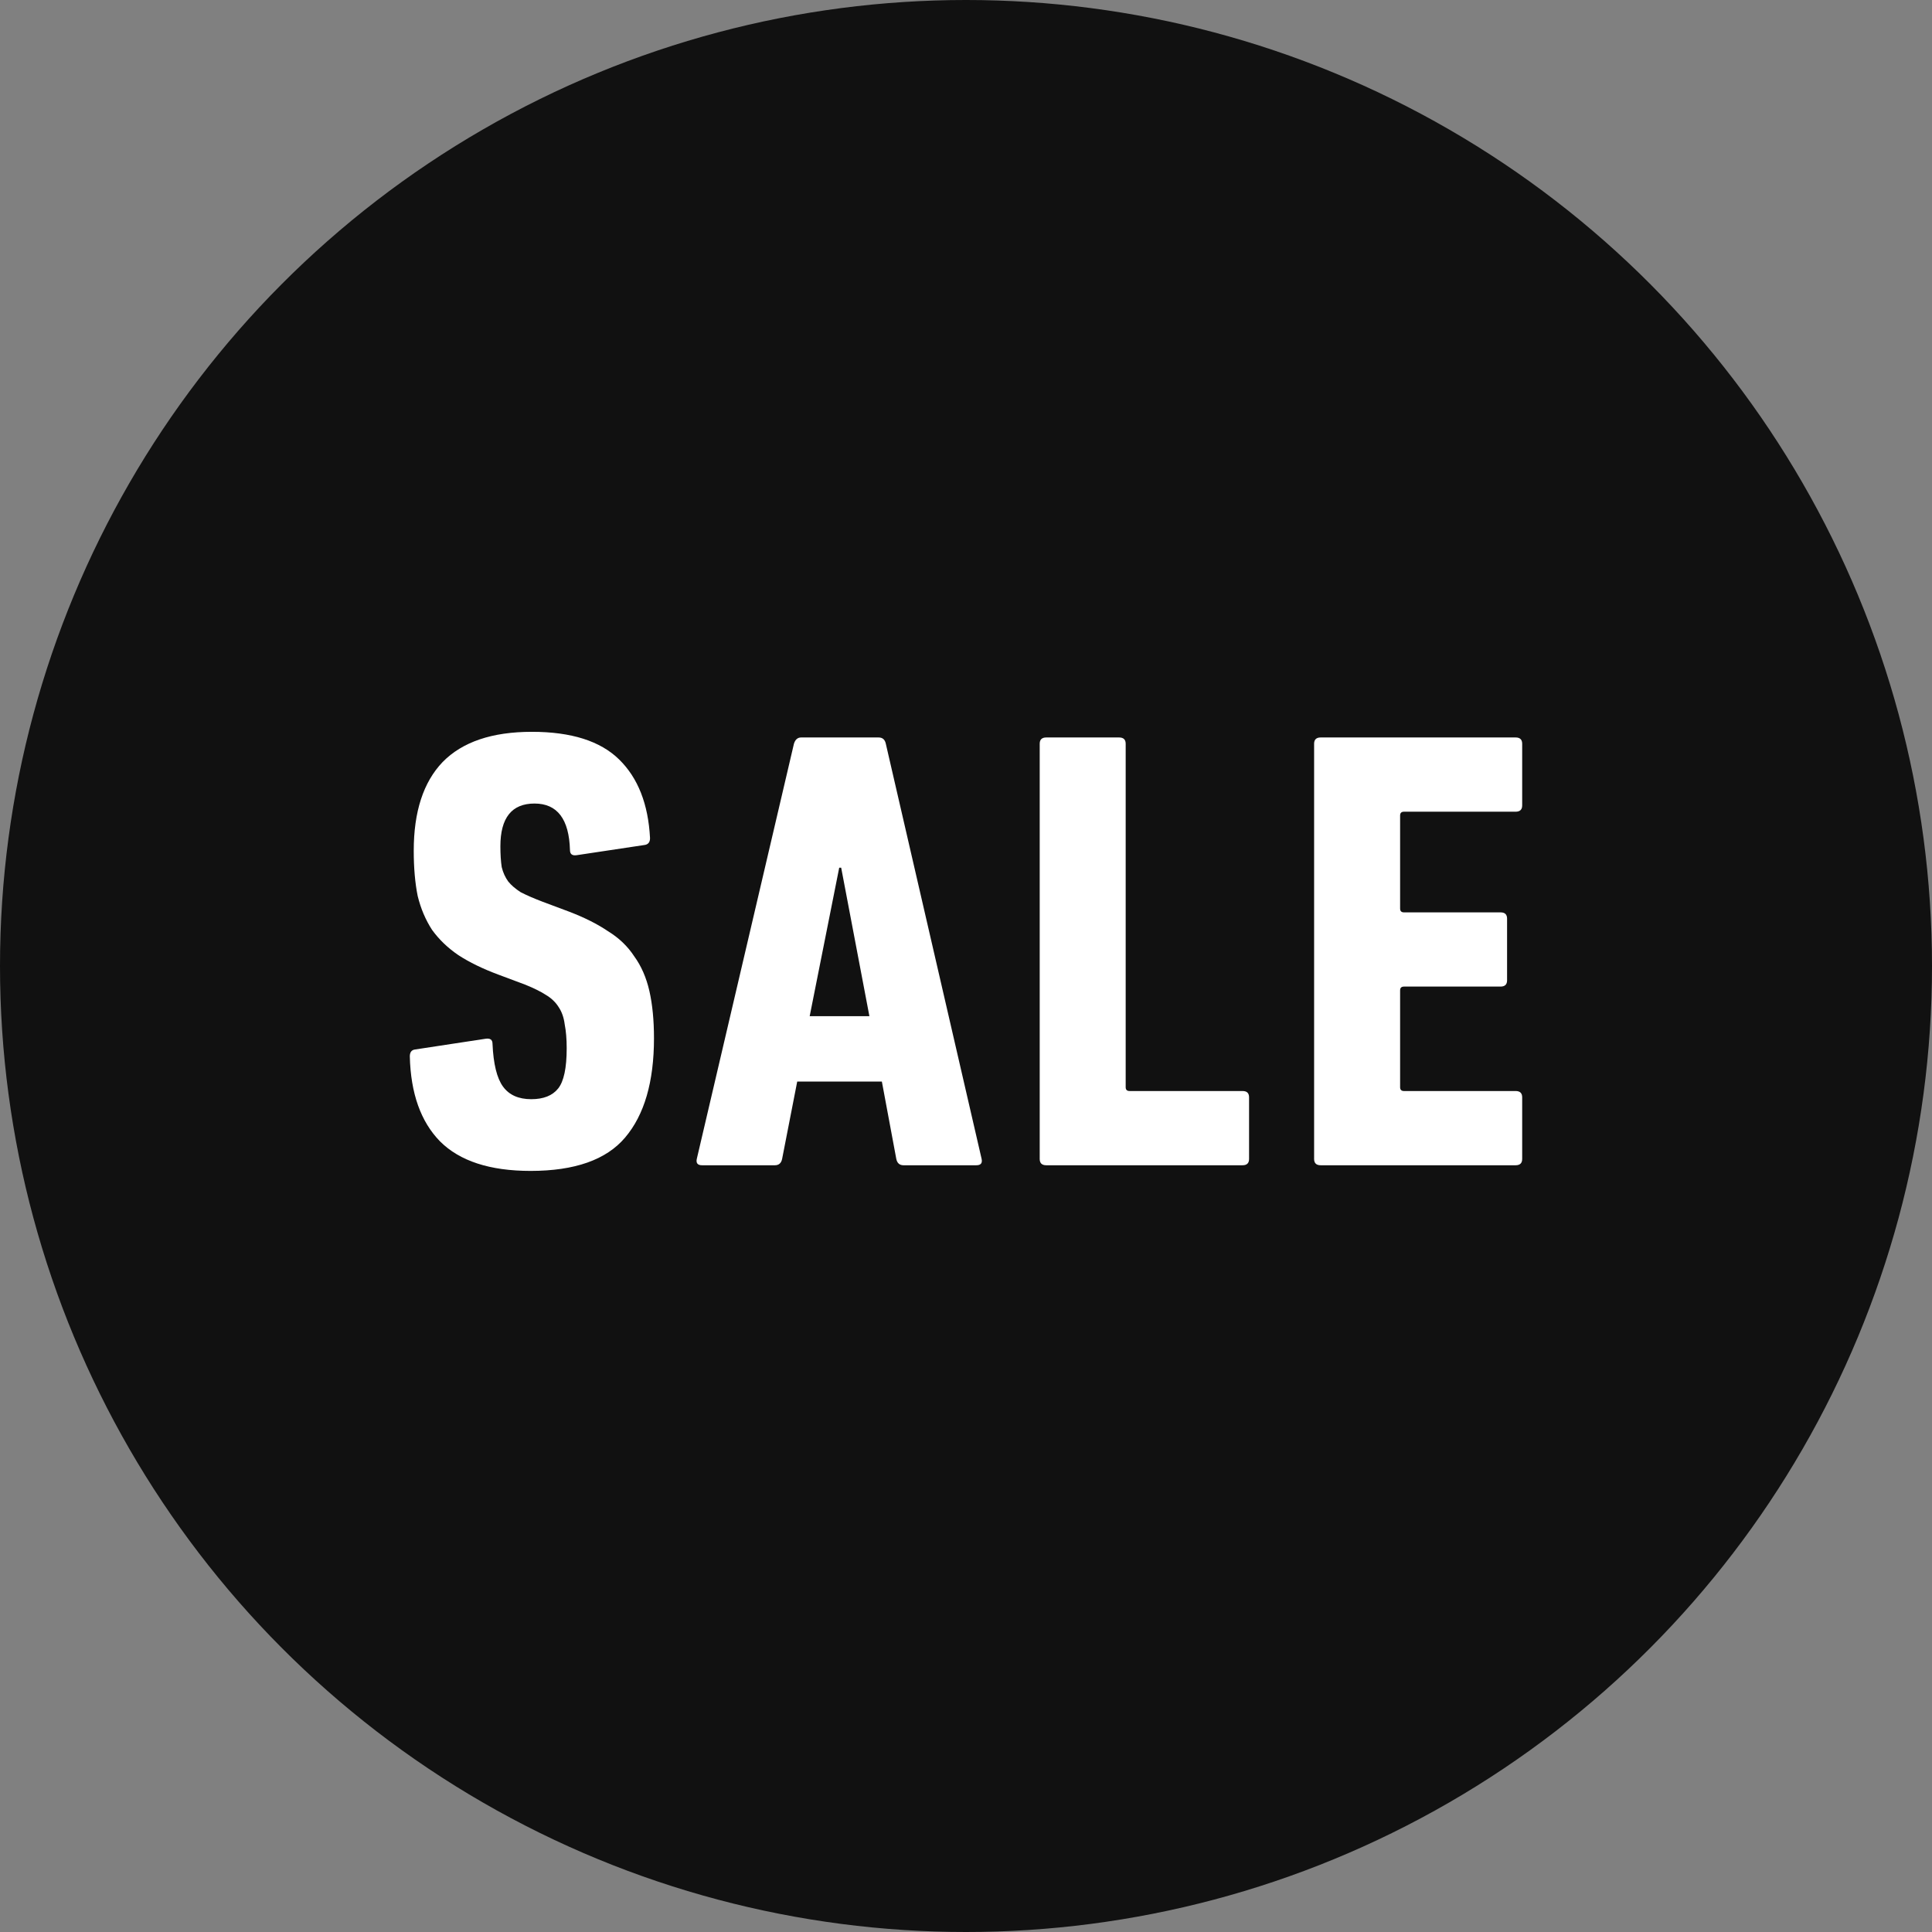
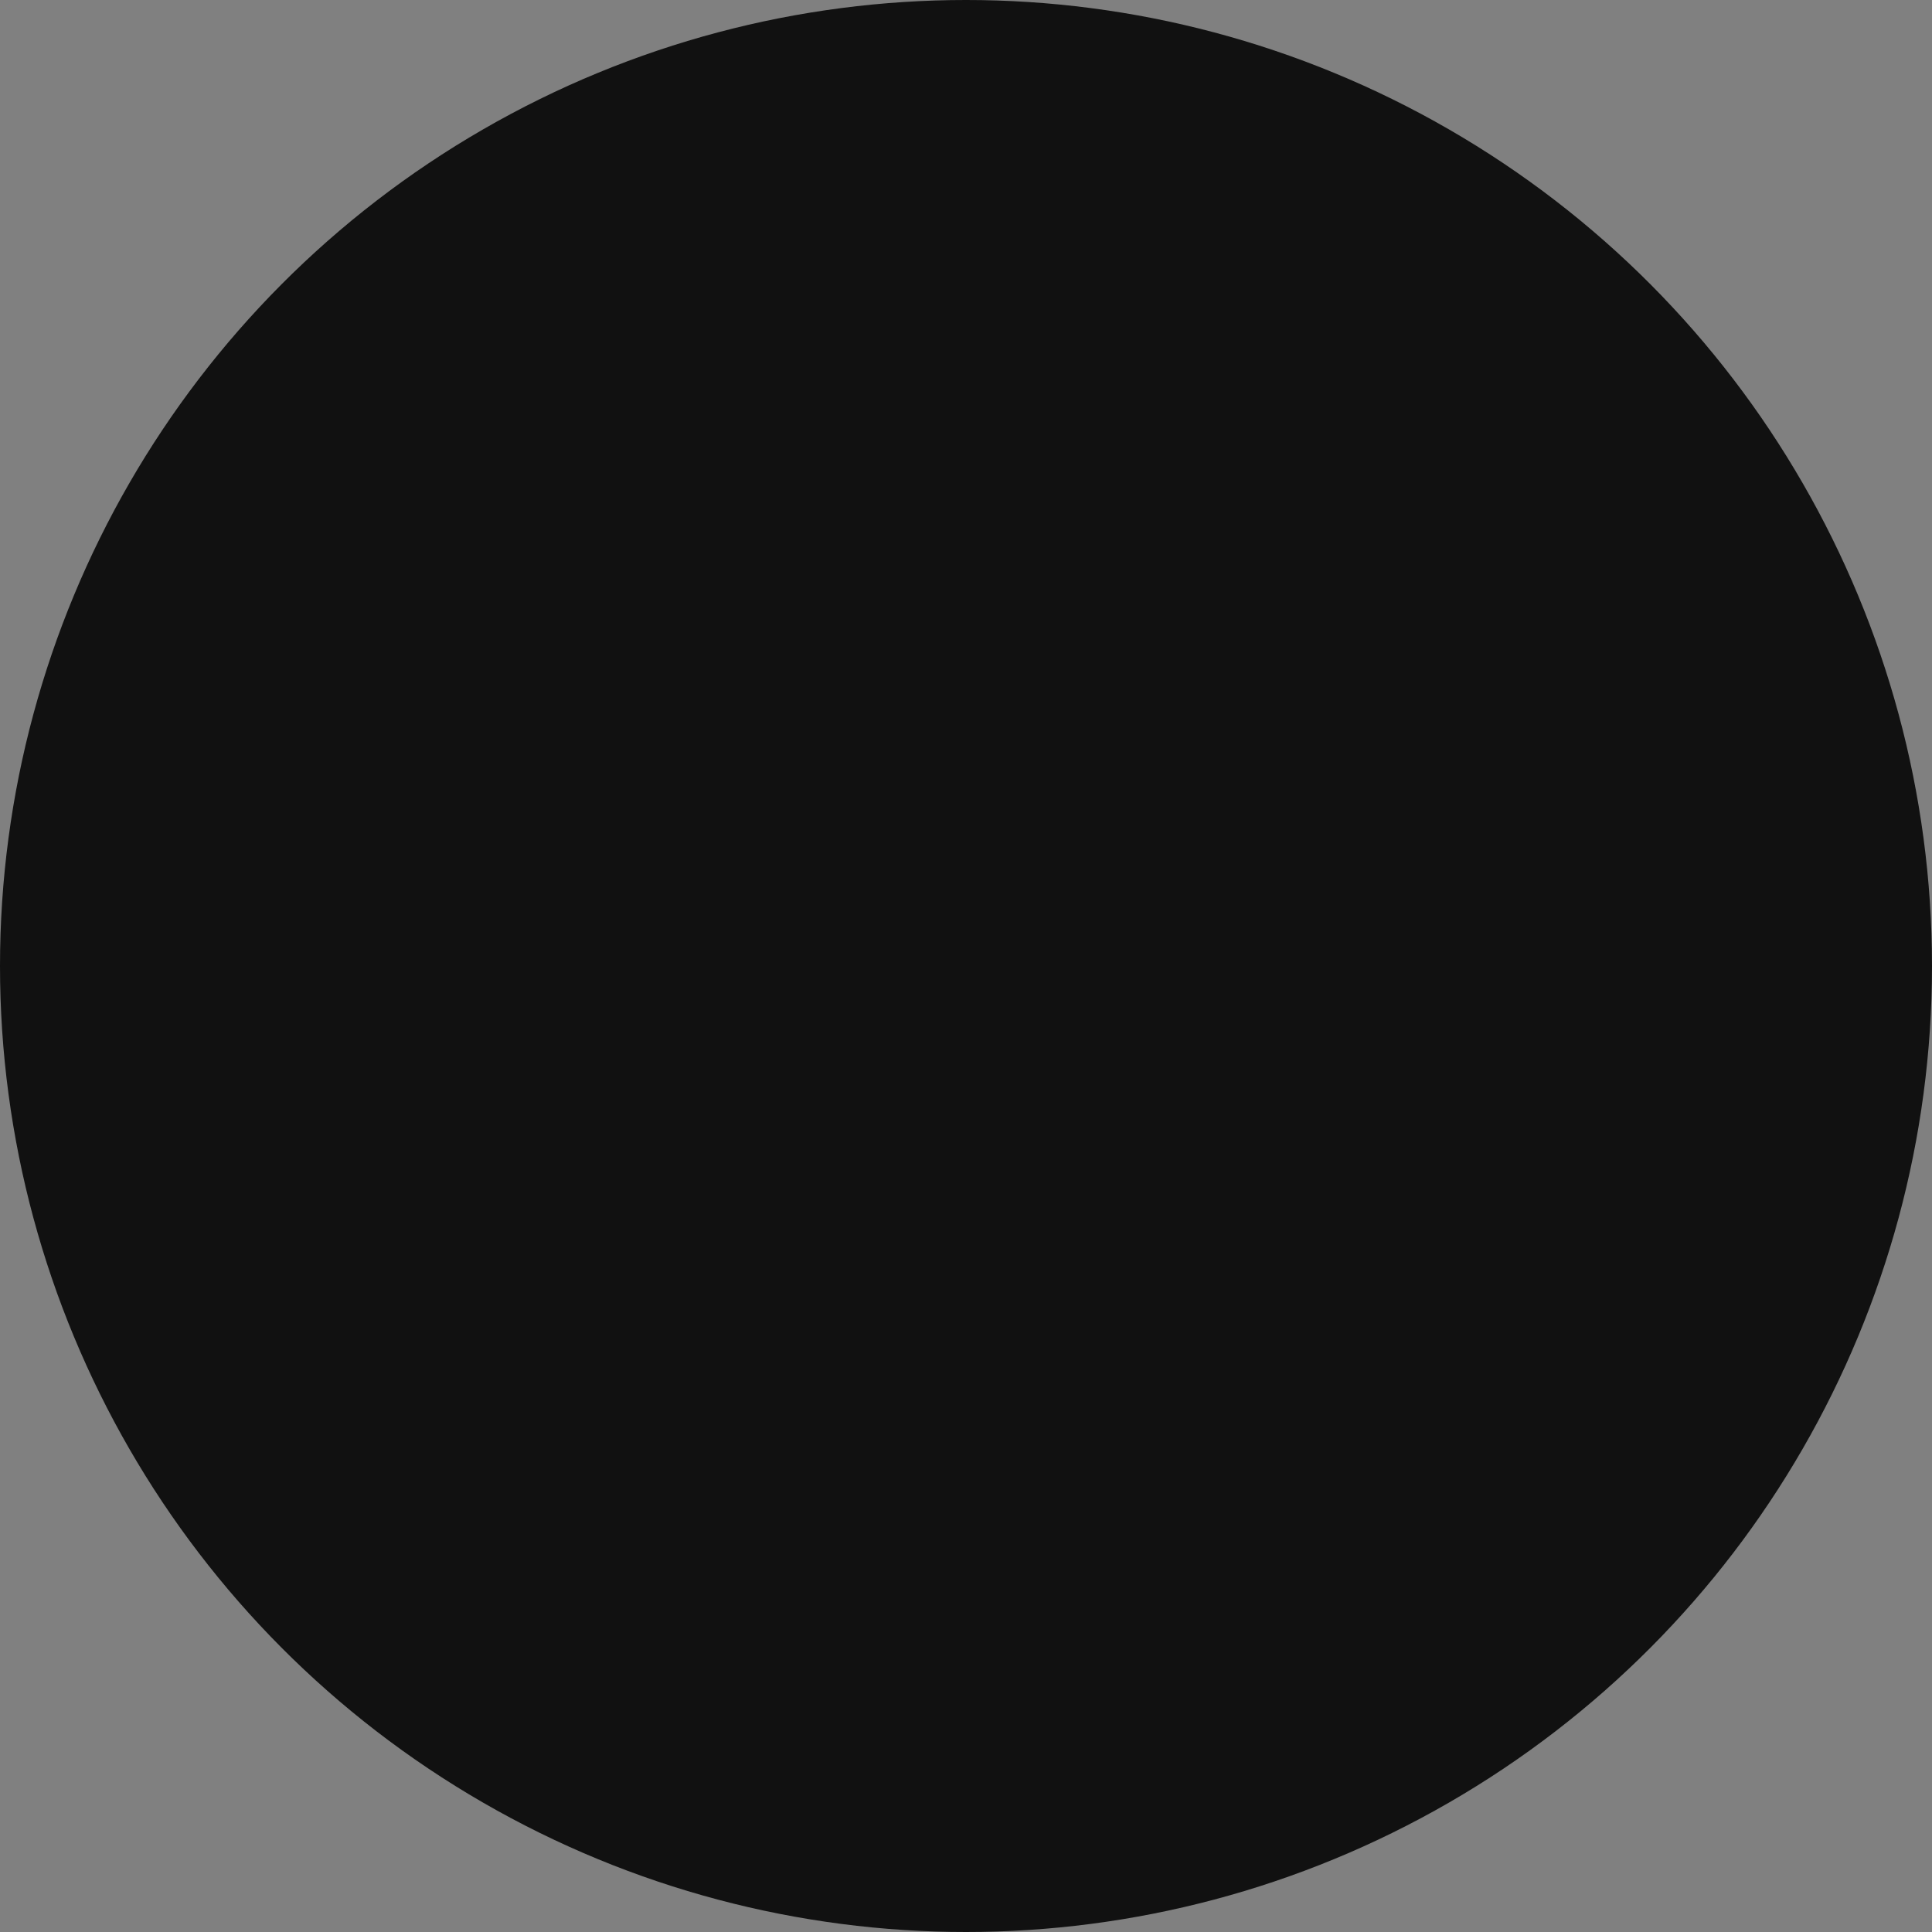
<svg xmlns="http://www.w3.org/2000/svg" width="66" height="66" viewBox="0 0 66 66" fill="none">
  <rect x="0" y="0" width="66" height="66" fill="#808080" stroke="none" />
  <circle cx="33" cy="33" r="33" fill="#111111" />
-   <path d="M22.341 35.466C22.341 36.956 22.012 38.087 21.354 38.861C20.712 39.62 19.635 40 18.125 40C16.735 40 15.704 39.663 15.031 38.99C14.374 38.317 14.03 37.35 14 36.089C14 35.946 14.06 35.867 14.179 35.852L16.578 35.487C16.743 35.459 16.825 35.516 16.825 35.659C16.855 36.347 16.975 36.834 17.184 37.12C17.393 37.407 17.715 37.55 18.148 37.55C18.567 37.55 18.873 37.428 19.067 37.185C19.262 36.941 19.359 36.483 19.359 35.809C19.359 35.494 19.336 35.222 19.291 34.993C19.262 34.764 19.194 34.57 19.09 34.413C18.985 34.241 18.835 34.097 18.641 33.983C18.462 33.868 18.23 33.754 17.946 33.639L17.027 33.295C16.489 33.095 16.033 32.873 15.659 32.629C15.3 32.385 15.002 32.099 14.762 31.769C14.538 31.425 14.374 31.039 14.269 30.609C14.179 30.165 14.134 29.649 14.134 29.062C14.134 27.729 14.463 26.719 15.121 26.032C15.794 25.344 16.81 25 18.17 25C19.516 25 20.51 25.315 21.152 25.946C21.795 26.576 22.146 27.471 22.206 28.632C22.206 28.775 22.139 28.854 22.004 28.868L19.717 29.212C19.553 29.241 19.471 29.183 19.471 29.04C19.441 27.98 19.037 27.45 18.26 27.45C17.483 27.45 17.094 27.937 17.094 28.911C17.094 29.183 17.109 29.42 17.139 29.62C17.184 29.807 17.259 29.971 17.363 30.115C17.468 30.244 17.61 30.365 17.789 30.48C17.983 30.58 18.23 30.688 18.529 30.802L19.448 31.146C19.972 31.347 20.413 31.569 20.771 31.812C21.145 32.041 21.444 32.328 21.668 32.672C21.907 33.001 22.079 33.395 22.184 33.854C22.288 34.312 22.341 34.85 22.341 35.466Z" fill="white" />
-   <path d="M27.122 25.408C27.166 25.265 27.249 25.193 27.368 25.193H30.014C30.149 25.193 30.231 25.265 30.261 25.408L33.534 39.592C33.564 39.735 33.504 39.807 33.355 39.807H30.866C30.732 39.807 30.649 39.735 30.619 39.592L30.126 36.948H27.234L26.718 39.592C26.688 39.735 26.606 39.807 26.471 39.807H23.983C23.833 39.807 23.773 39.735 23.803 39.592L27.122 25.408ZM29.7 34.714L28.736 29.642H28.669L27.66 34.714H29.7Z" fill="white" />
-   <path d="M35.518 25.408C35.518 25.265 35.593 25.193 35.742 25.193H38.231C38.38 25.193 38.455 25.265 38.455 25.408V37.142C38.455 37.228 38.5 37.271 38.59 37.271H42.446C42.596 37.271 42.67 37.342 42.67 37.486V39.592C42.67 39.735 42.596 39.807 42.446 39.807H35.742C35.593 39.807 35.518 39.735 35.518 39.592V25.408Z" fill="white" />
-   <path d="M44.892 25.408C44.892 25.265 44.967 25.193 45.117 25.193H51.776C51.925 25.193 52 25.265 52 25.408V27.514C52 27.658 51.925 27.729 51.776 27.729H47.964C47.874 27.729 47.83 27.772 47.83 27.858V31.039C47.83 31.125 47.874 31.168 47.964 31.168H51.26C51.41 31.168 51.484 31.239 51.484 31.383V33.489C51.484 33.632 51.41 33.703 51.26 33.703H47.964C47.874 33.703 47.83 33.746 47.83 33.832V37.142C47.83 37.228 47.874 37.271 47.964 37.271H51.776C51.925 37.271 52 37.342 52 37.486V39.592C52 39.735 51.925 39.807 51.776 39.807H45.117C44.967 39.807 44.892 39.735 44.892 39.592V25.408Z" fill="white" />
</svg>